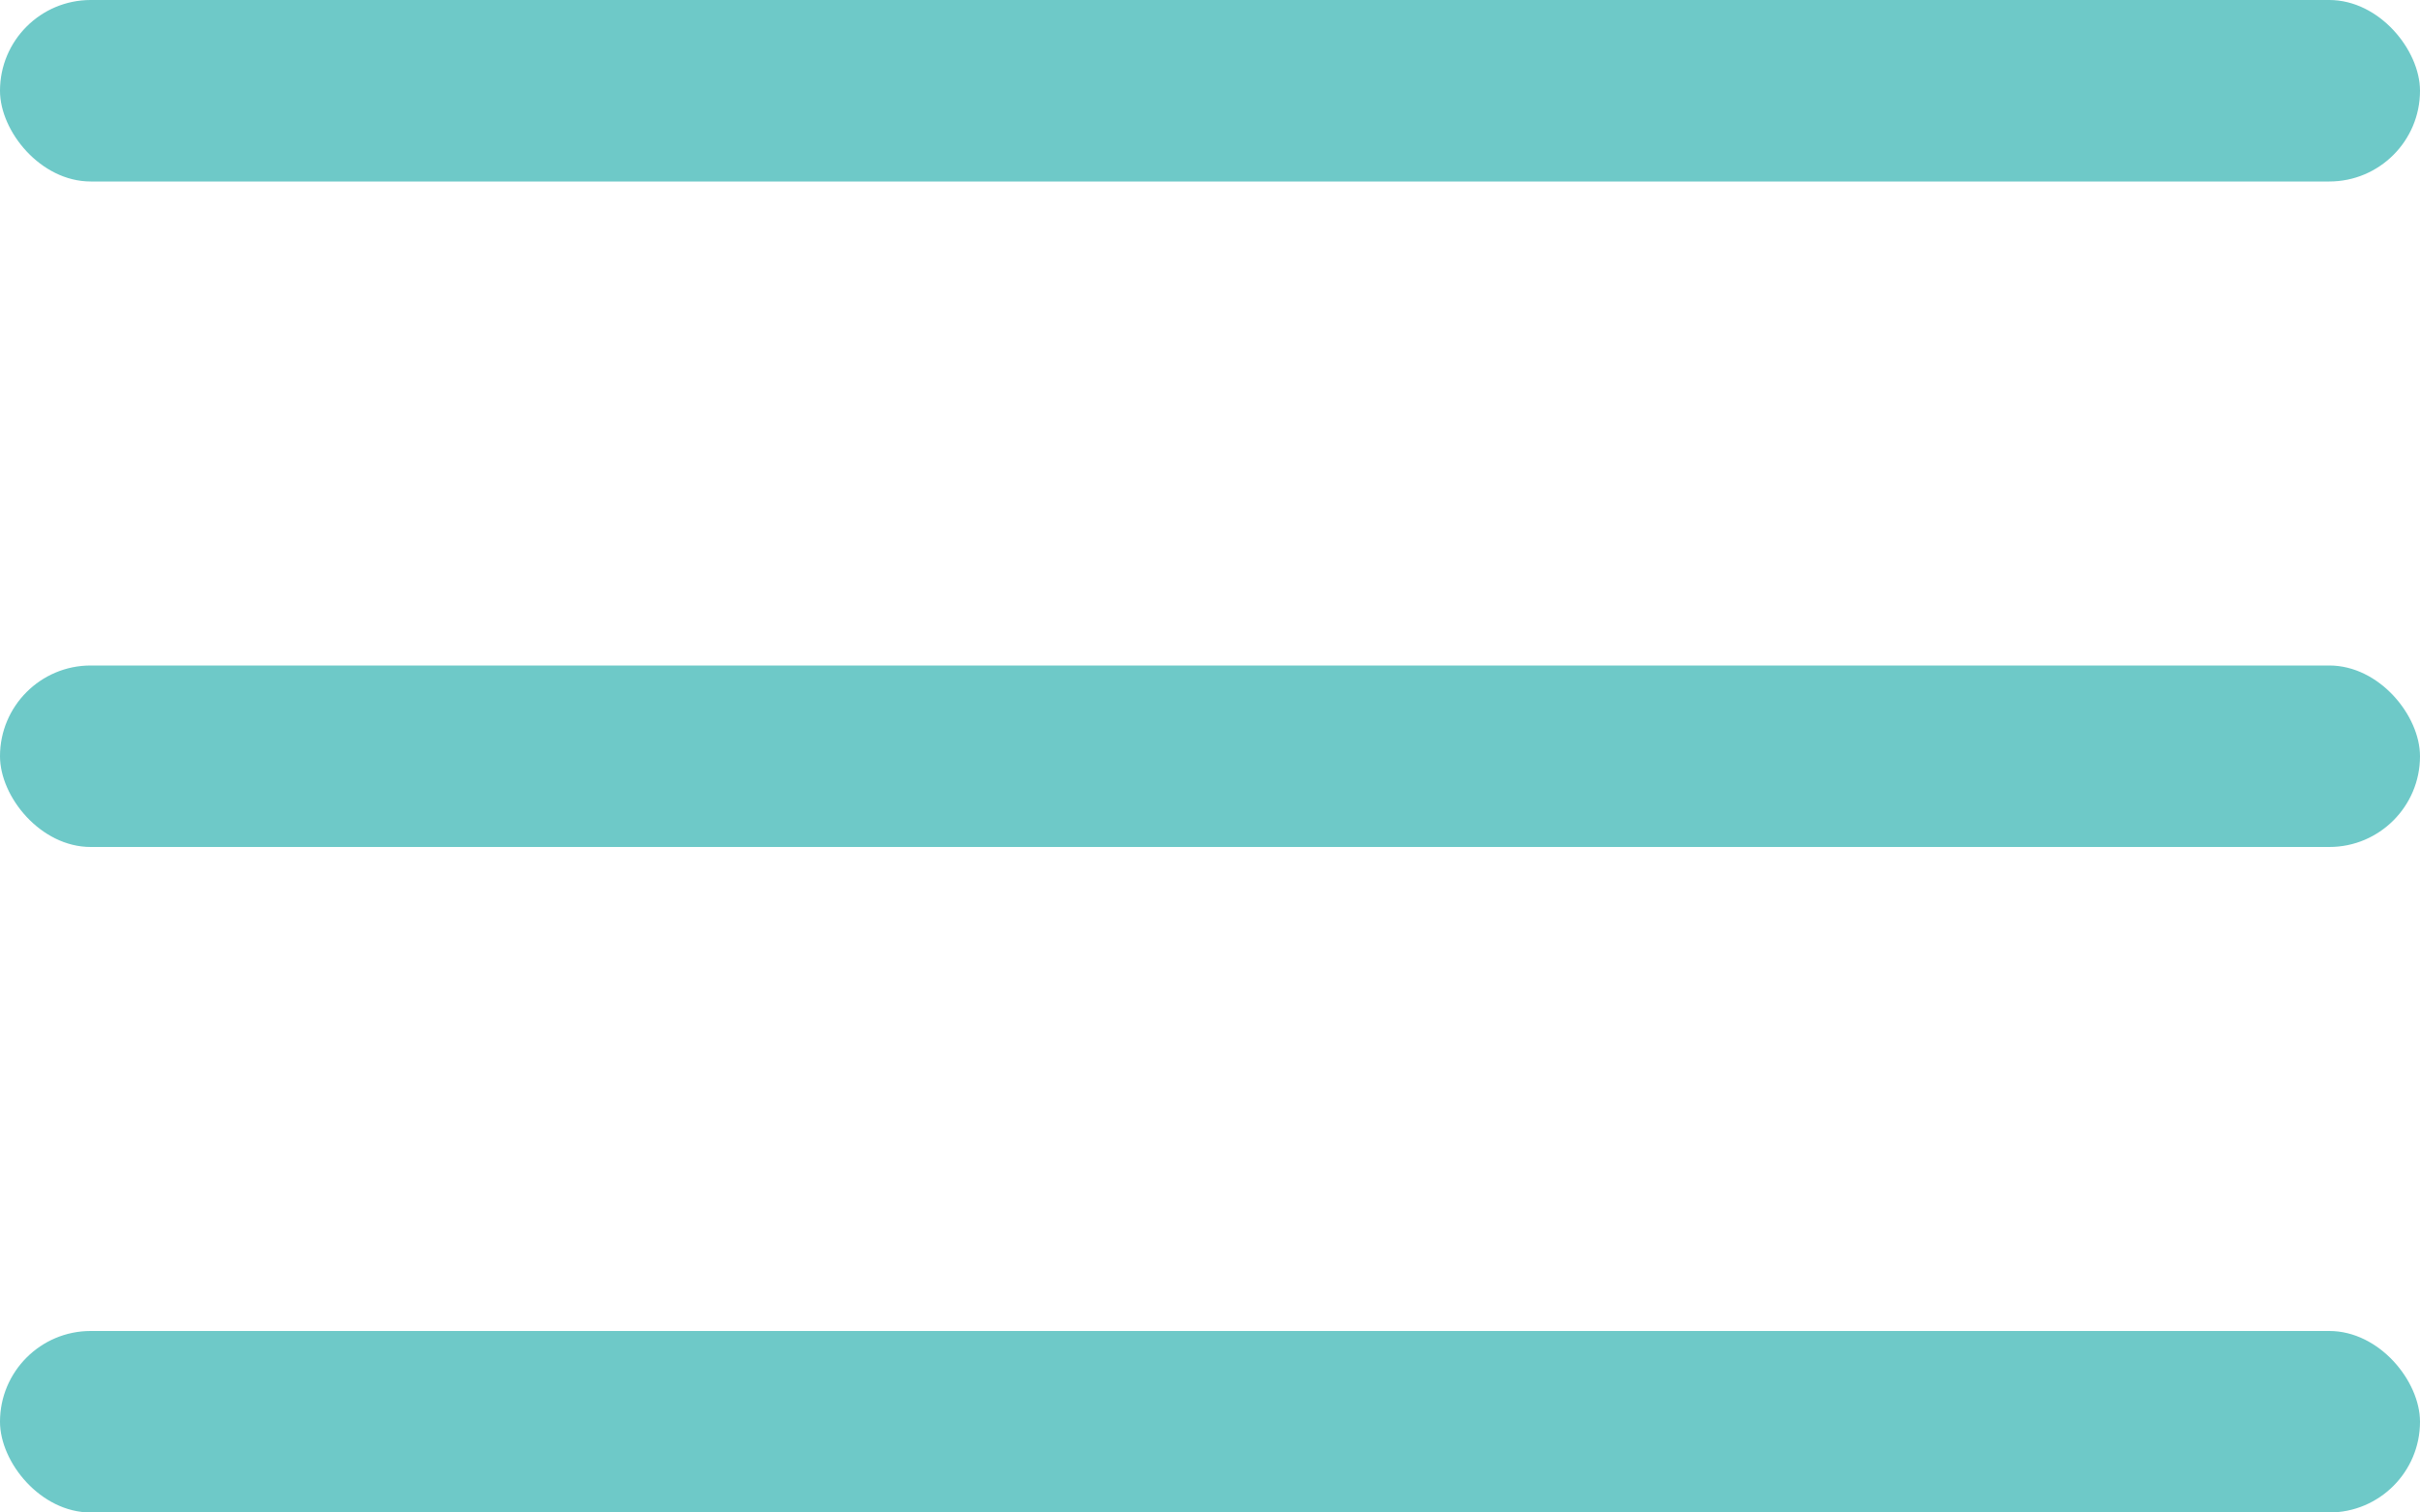
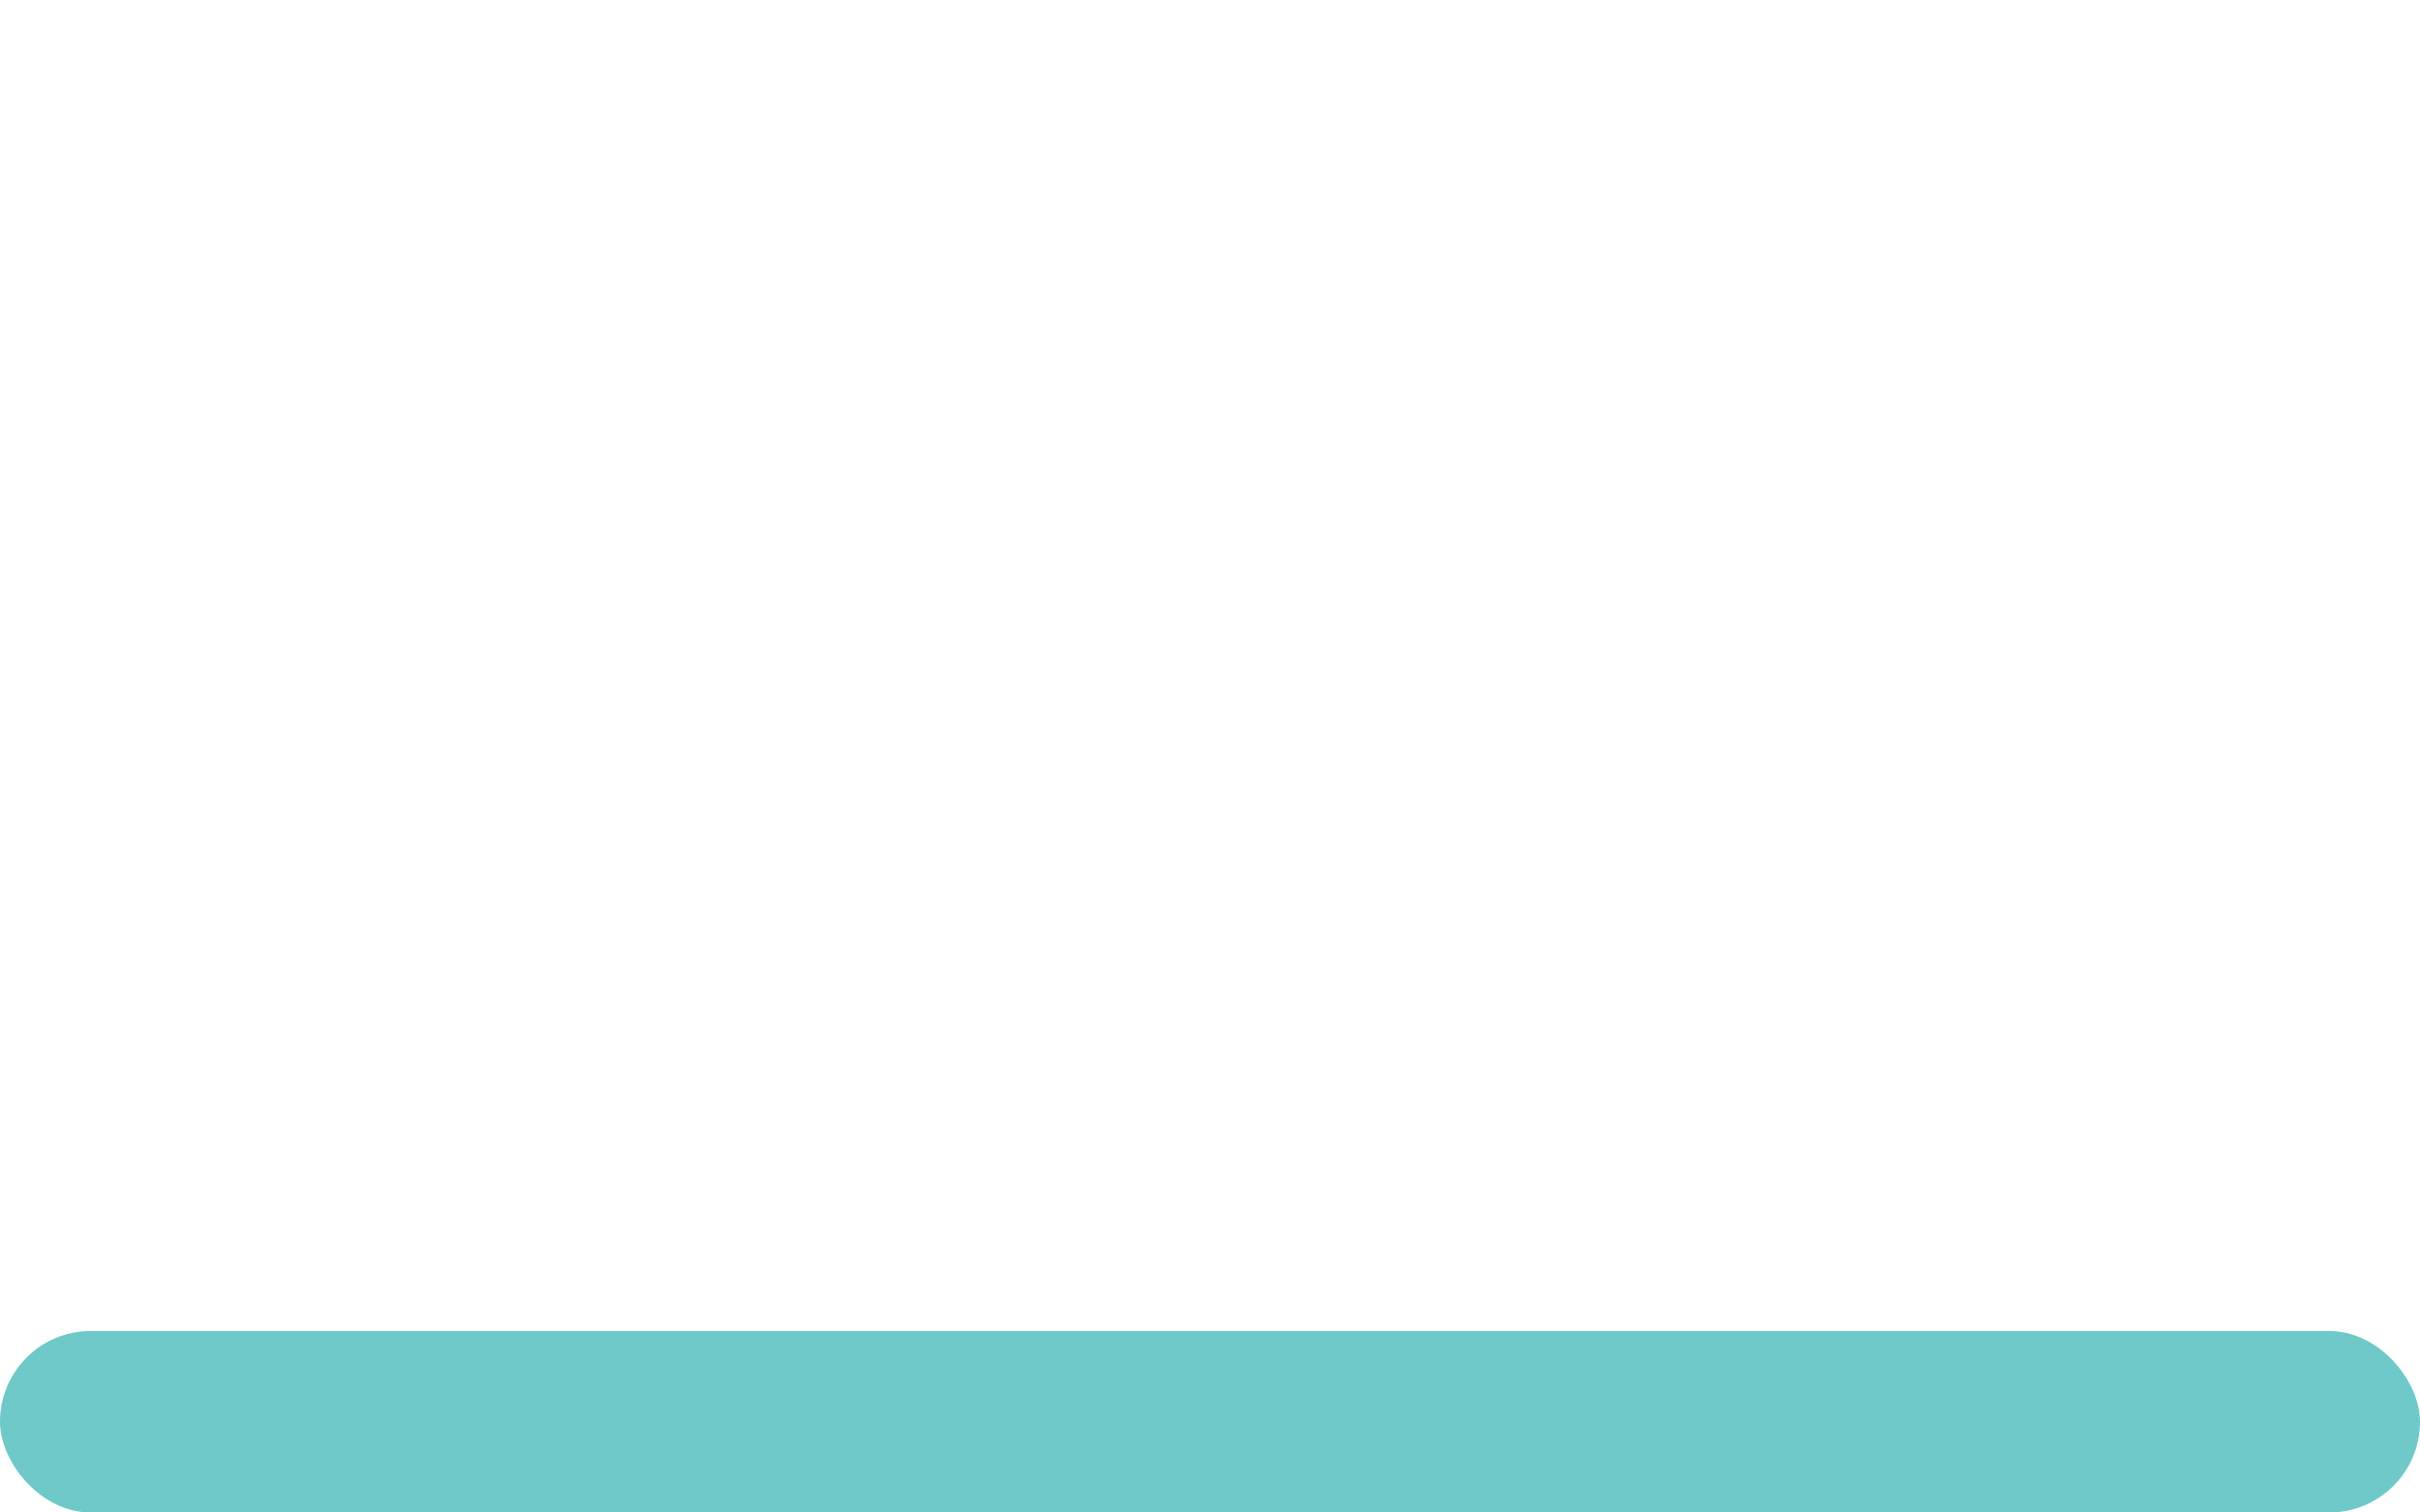
<svg xmlns="http://www.w3.org/2000/svg" width="40" height="25" viewBox="0 0 40 25" fill="none">
-   <rect width="40" height="3" rx="1.5" fill="#6EC9C8" />
-   <rect y="11" width="40" height="3" rx="1.5" fill="#6EC9C8" />
  <rect y="22" width="40" height="3" rx="1.5" fill="#6EC9C8" />
</svg>